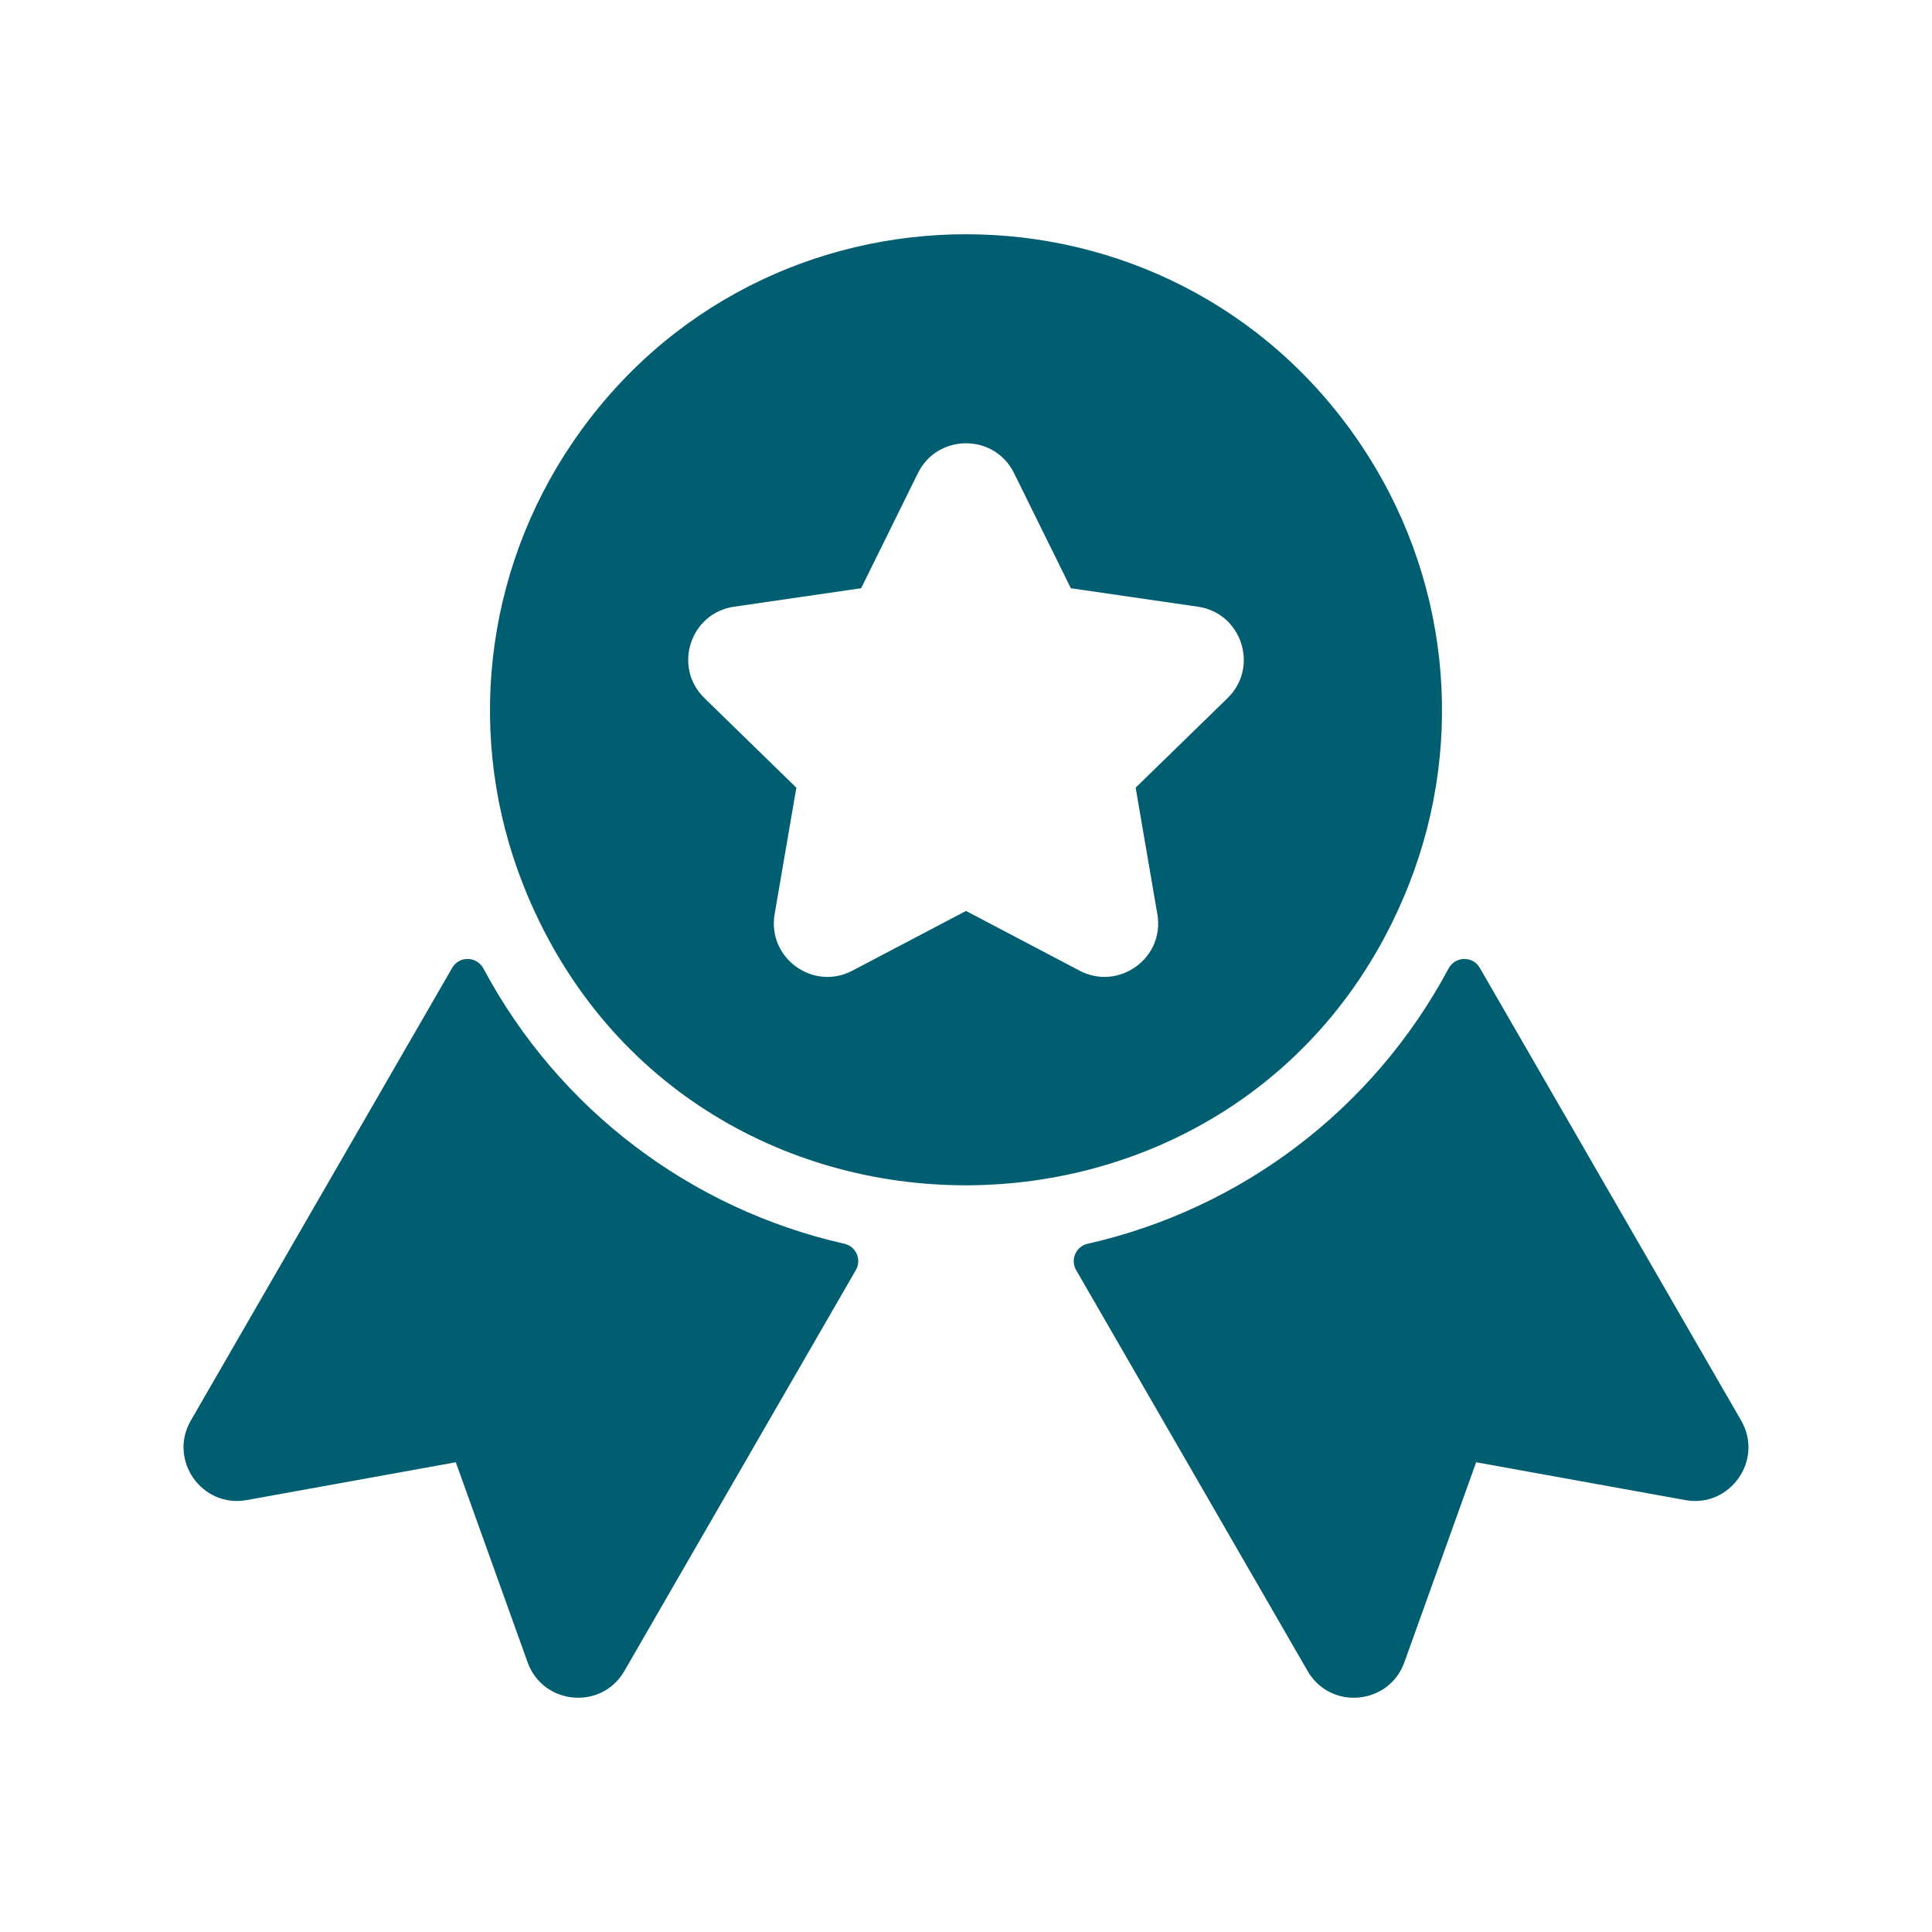
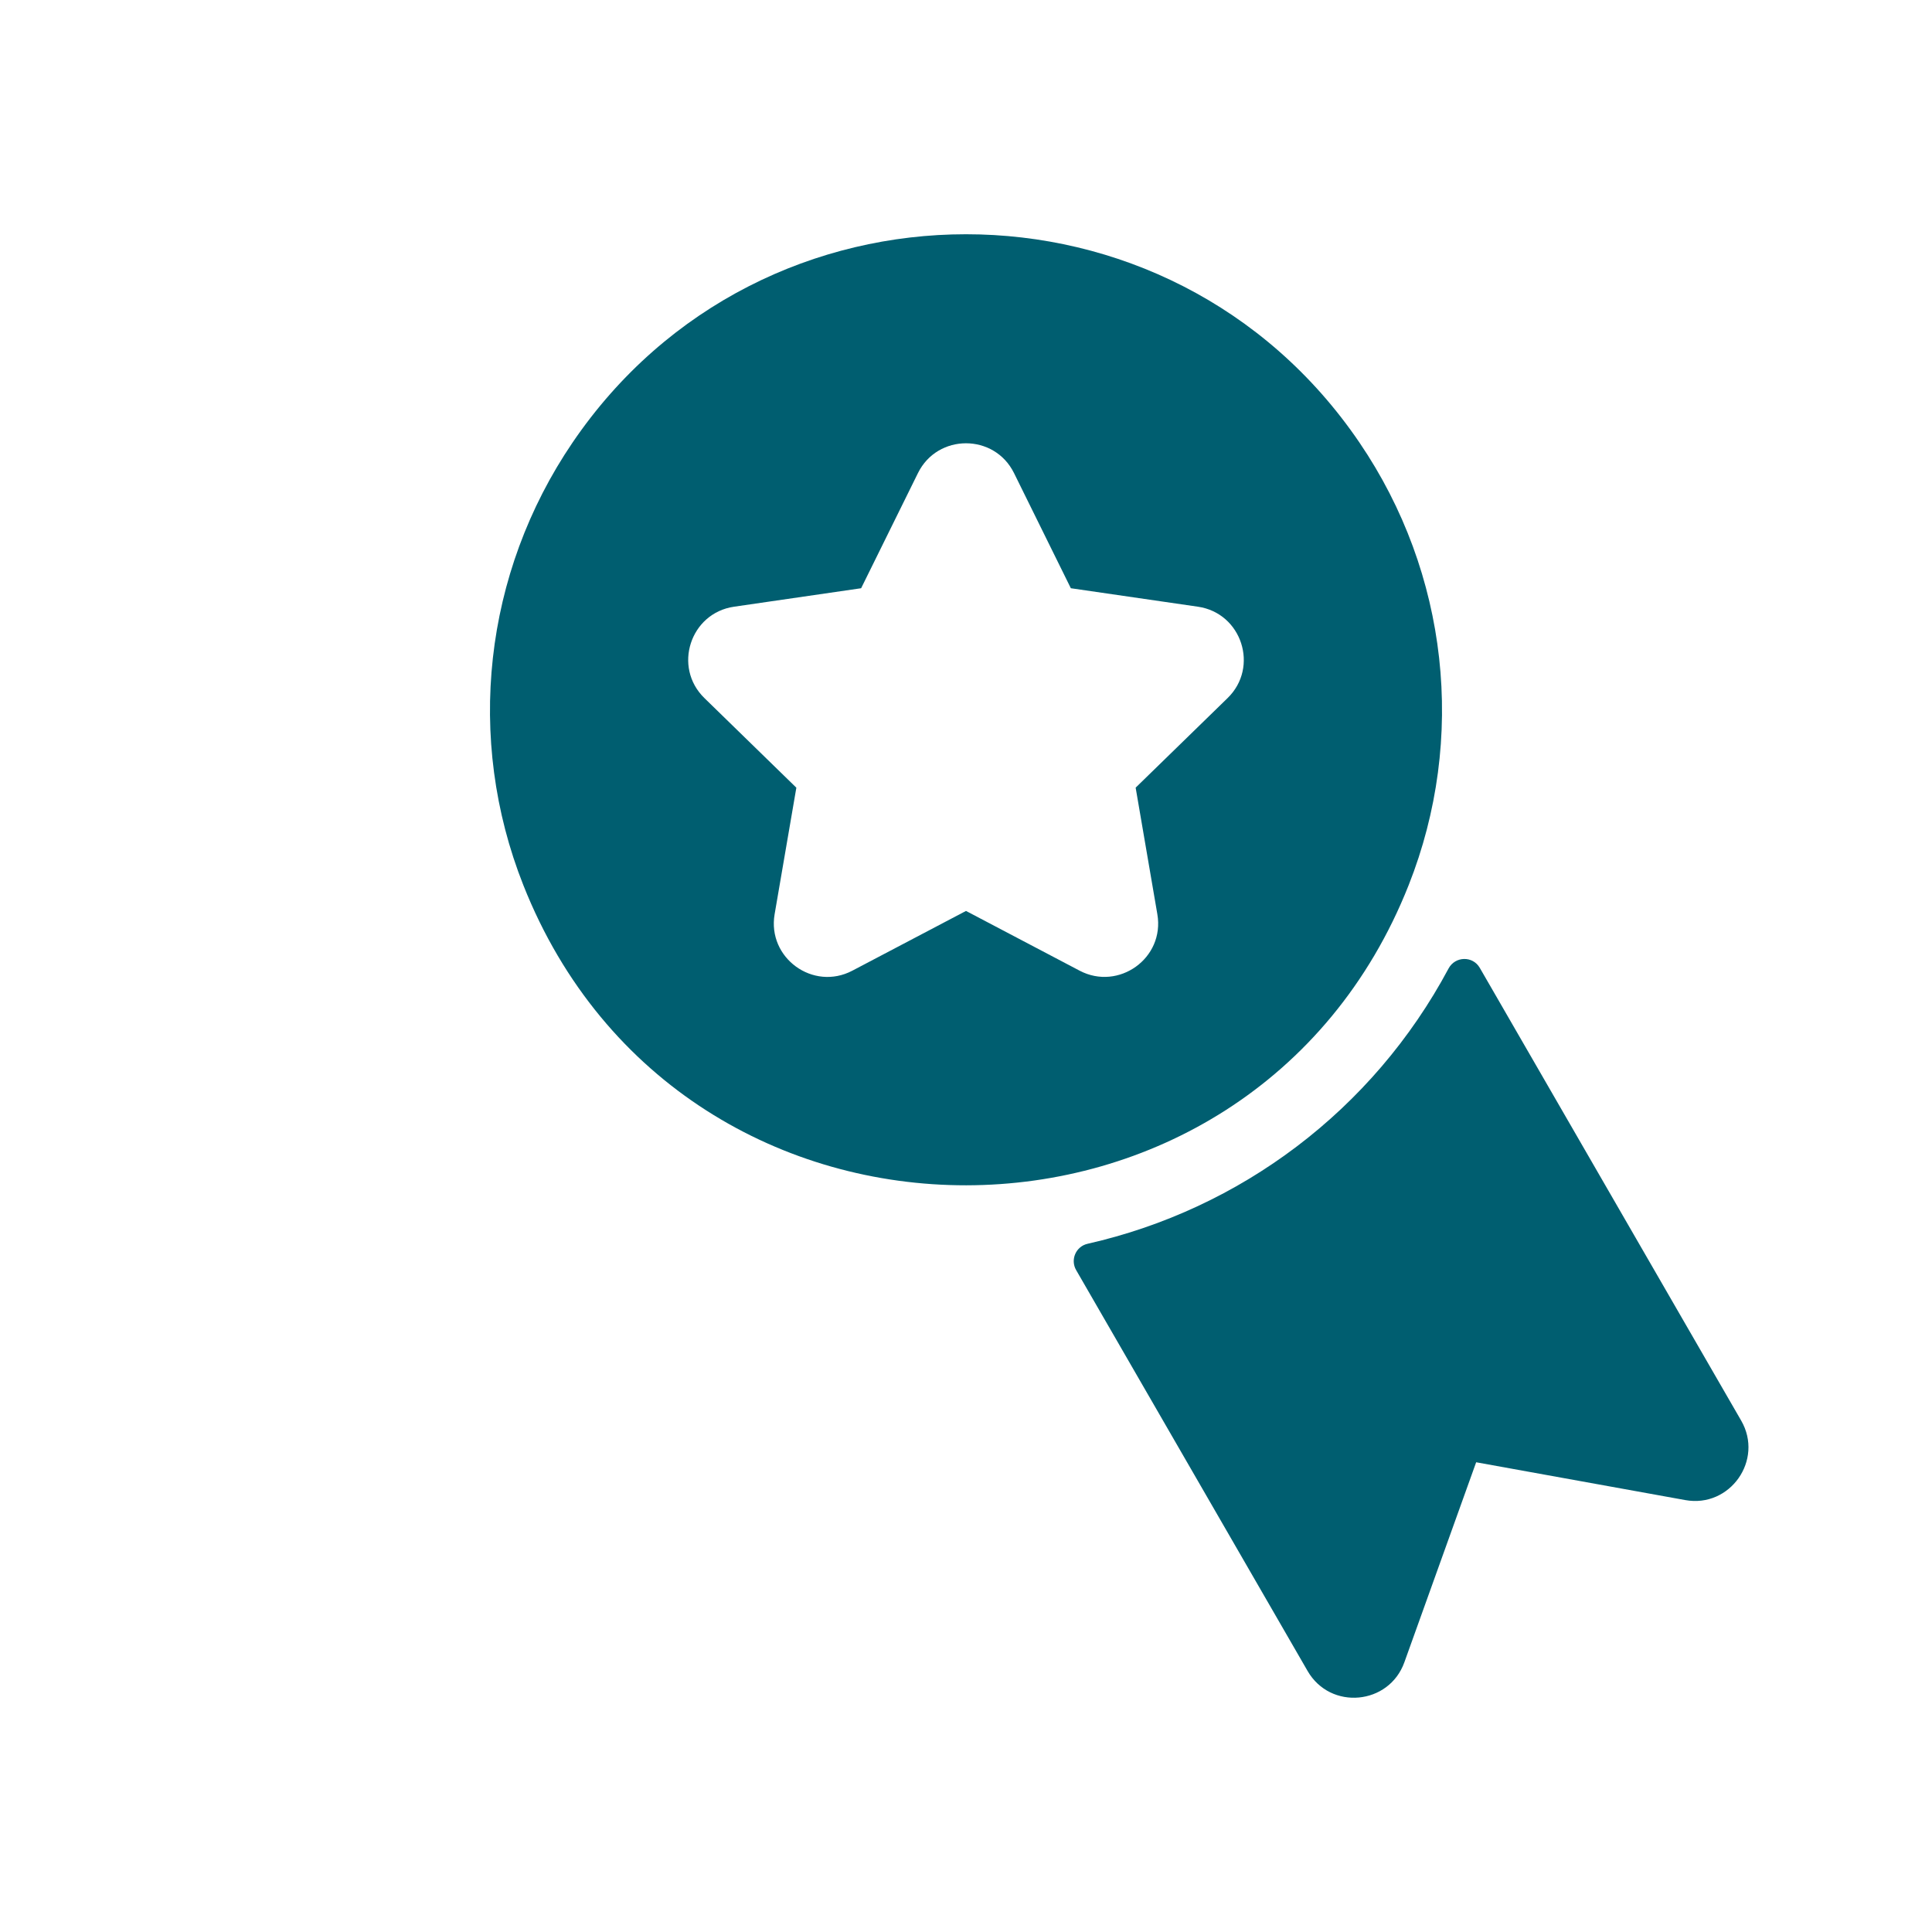
<svg xmlns="http://www.w3.org/2000/svg" width="68" height="68" viewBox="0 0 68 68" fill="none">
  <path d="M61.284 50.001L52.084 34.066C51.837 33.637 51.217 33.652 50.984 34.089C48.316 39.082 43.649 42.563 38.279 43.777C37.867 43.87 37.666 44.337 37.876 44.702L46.023 58.813C46.827 60.206 48.889 60.012 49.429 58.507L51.956 51.467L59.316 52.798C60.892 53.083 62.085 51.388 61.284 50.001Z" fill="#005E70" />
-   <path d="M29.721 43.777C24.349 42.562 19.682 39.08 17.016 34.089C16.782 33.652 16.163 33.637 15.915 34.066L6.715 50.001C5.915 51.387 7.106 53.083 8.683 52.798L16.043 51.467L18.57 58.507C19.11 60.012 21.172 60.206 21.976 58.813L30.123 44.702C30.334 44.337 30.133 43.87 29.721 43.777Z" fill="#005E70" />
  <path d="M49.58 31.155C51.621 25.999 50.975 20.176 47.85 15.579C41.204 5.799 26.795 5.802 20.151 15.578C17.026 20.176 16.378 26 18.42 31.155C24.011 45.273 44.016 45.207 49.58 31.155ZM43.208 24.569L39.971 27.723L40.735 32.178C41.001 33.728 39.369 34.885 38 34.165L34 32.062L29.999 34.165C28.619 34.891 27.001 33.716 27.264 32.178L28.029 27.724L24.792 24.569C23.675 23.48 24.293 21.578 25.836 21.354L30.309 20.704L32.309 16.651C32.999 15.253 34.999 15.252 35.69 16.651L37.69 20.704L42.163 21.354C43.706 21.578 44.325 23.48 43.208 24.569Z" fill="#005E70" />
</svg>